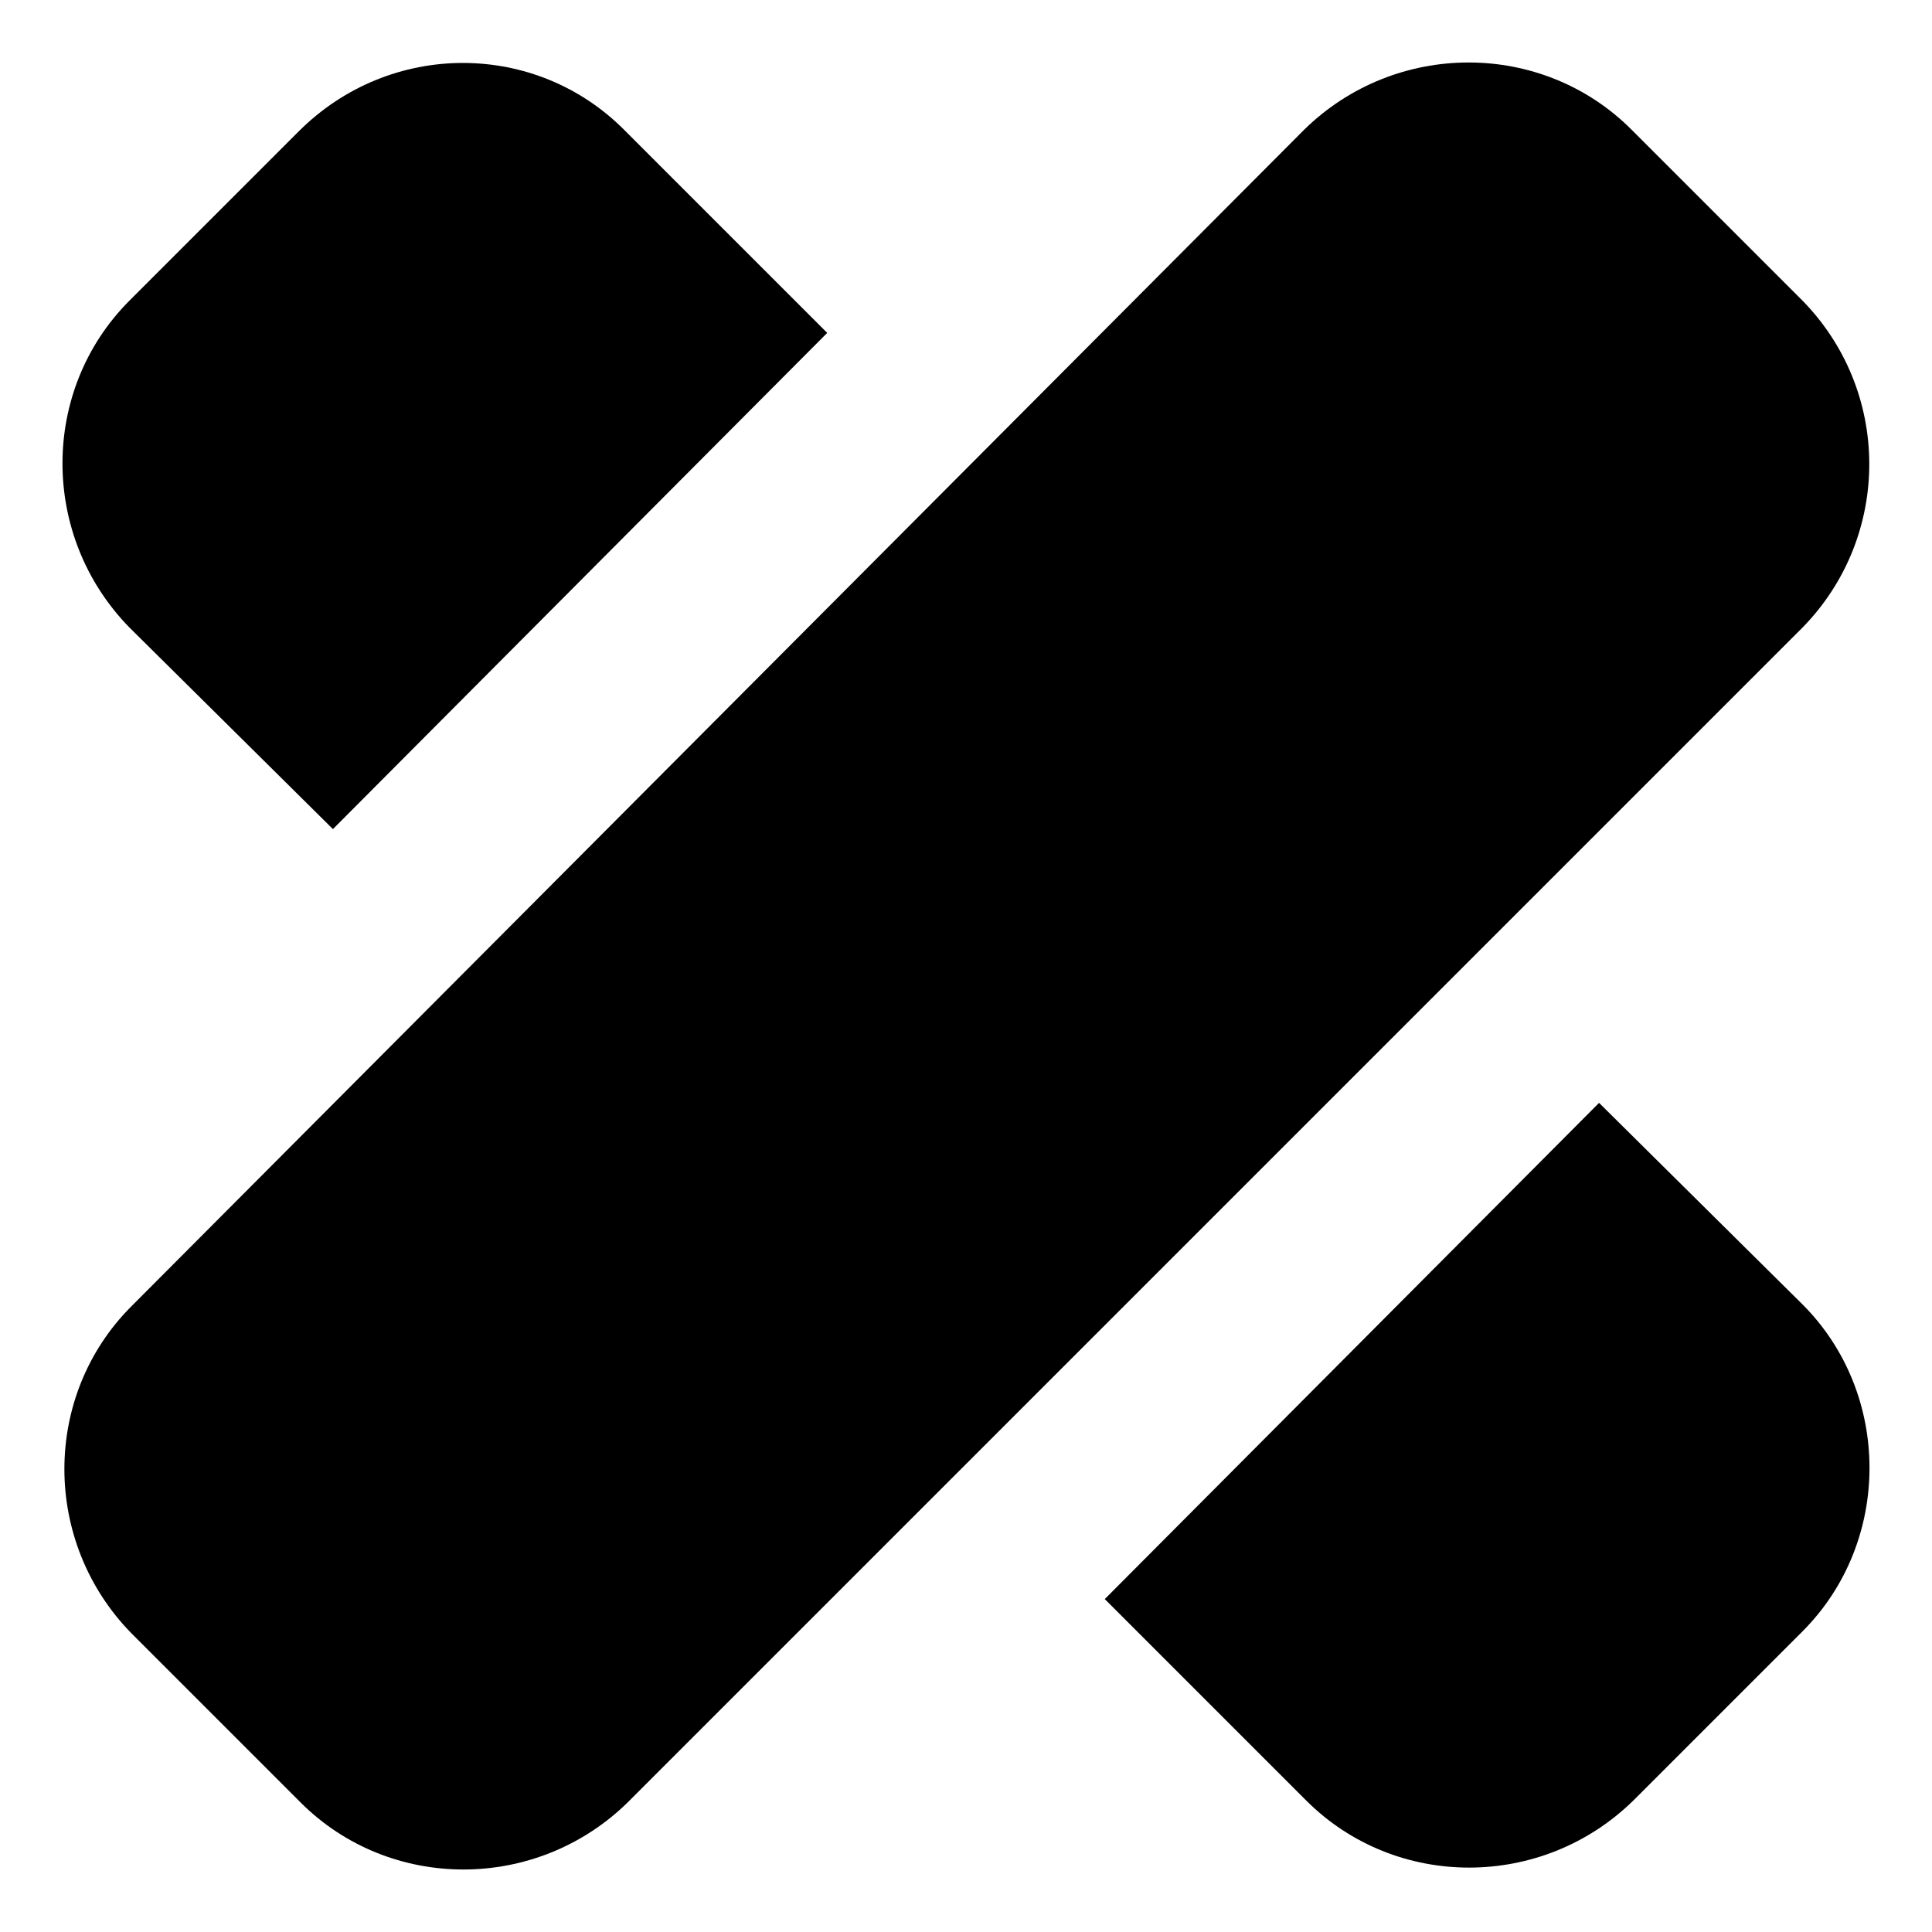
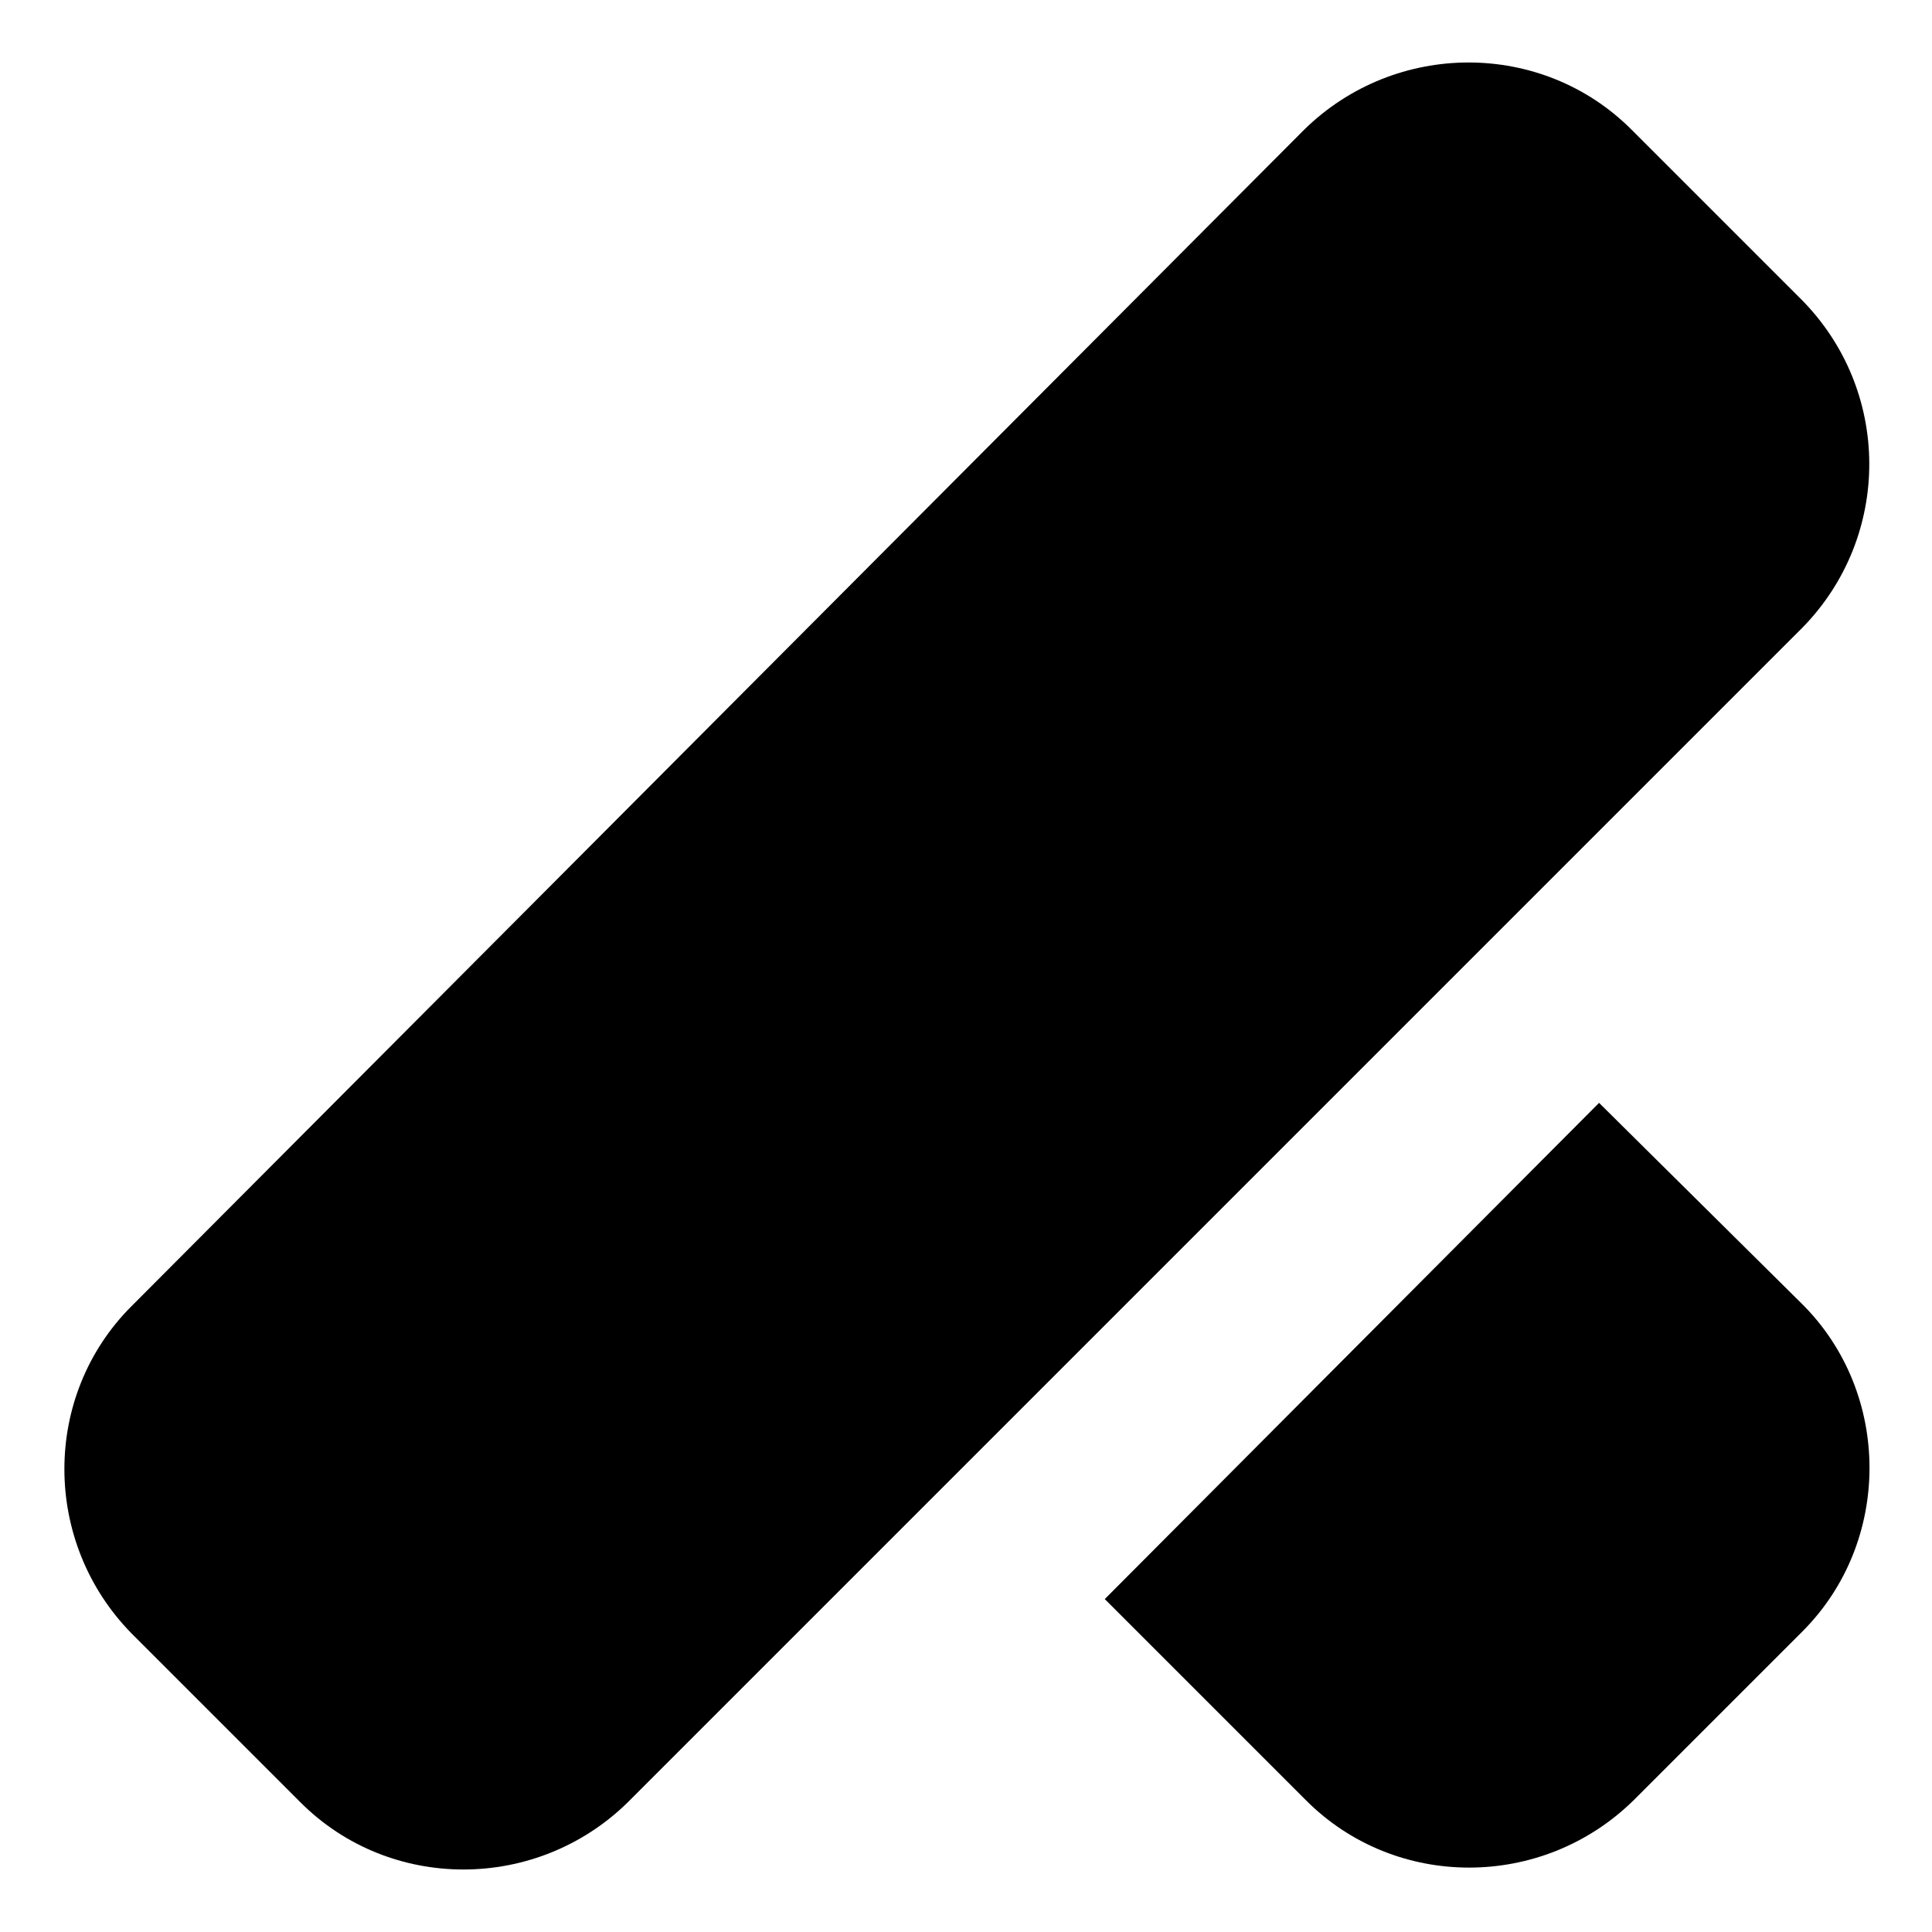
<svg xmlns="http://www.w3.org/2000/svg" fill="#000000" width="800px" height="800px" version="1.1" viewBox="144 144 512 512">
  <g>
-     <path d="m232.23 363.72 130.99-131.5-53.406-53.402c-23.68-24.184-62.473-24.184-86.656 0l-44.84 44.84c-23.68 23.68-23.68 62.473 0 86.656z" />
    <path d="m567.77 436.27-130.99 131.5 53.402 53.402c23.68 23.68 62.473 23.68 86.656 0l44.84-44.84c23.68-23.68 23.68-62.977 0-86.656z" />
    <path d="m621.17 223.16-44.84-44.84c-23.68-23.68-62.473-23.68-86.656 0l-310.85 311.86c-23.68 23.68-23.68 62.473 0 86.656l44.84 44.84c23.68 23.68 62.473 23.68 86.656 0l311.36-311.36c23.68-24.184 23.68-62.977-0.504-87.16z" />
  </g>
</svg>